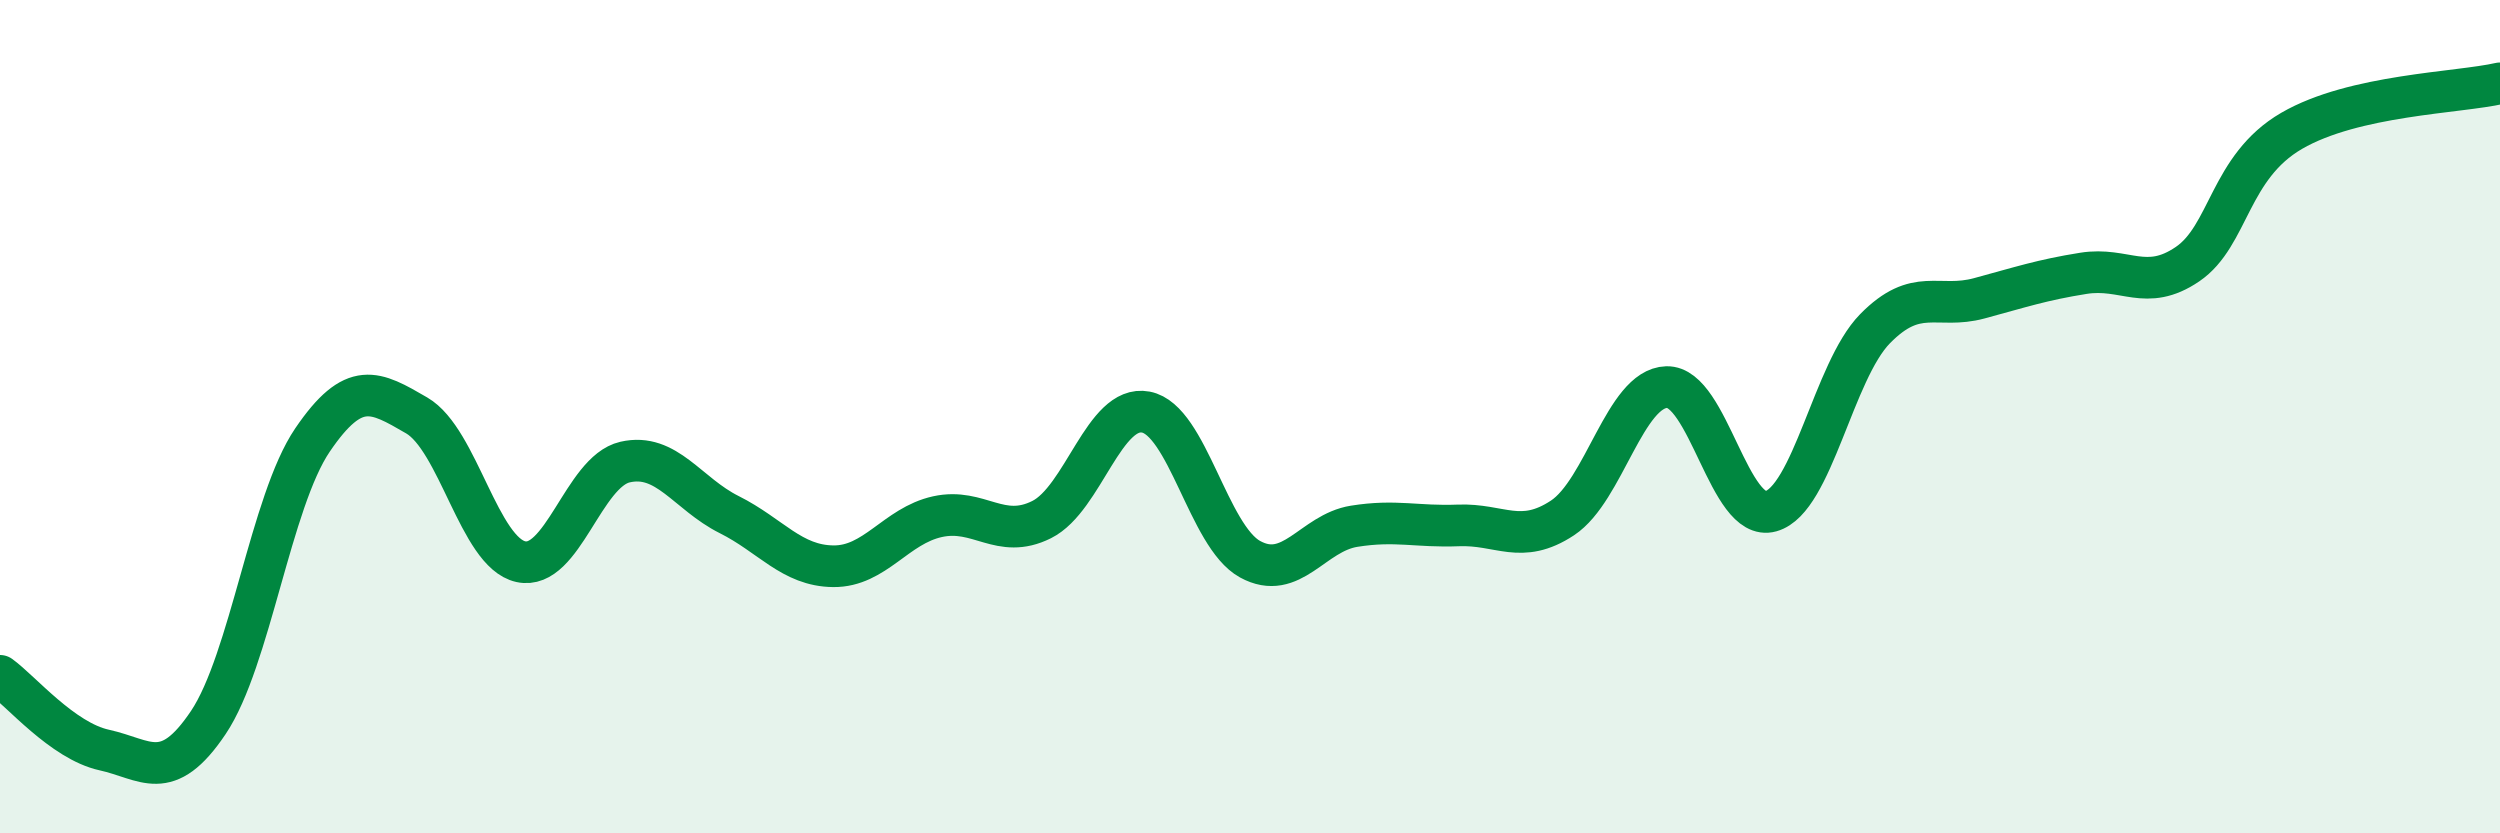
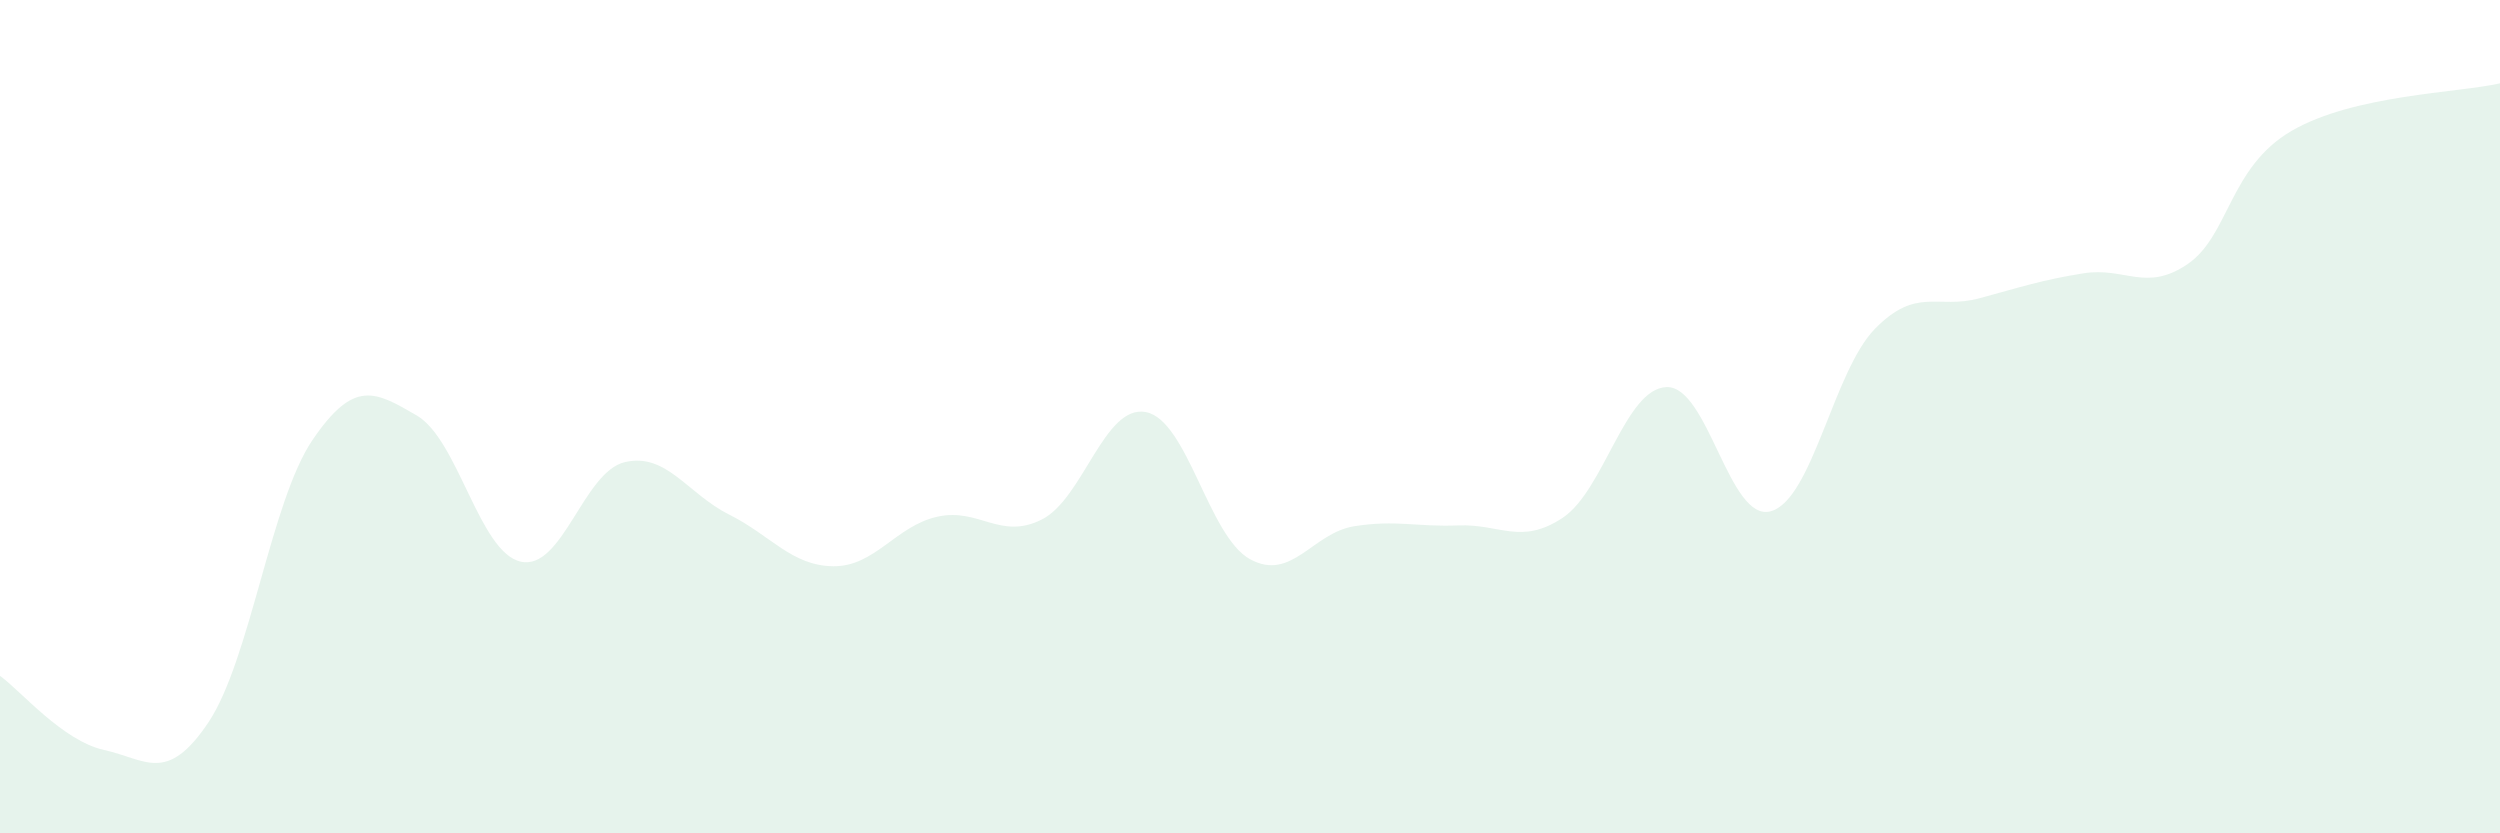
<svg xmlns="http://www.w3.org/2000/svg" width="60" height="20" viewBox="0 0 60 20">
  <path d="M 0,16.22 C 0.5,16.58 1.5,17.78 2.5,18 C 3.5,18.22 4,18.83 5,17.34 C 6,15.85 6.5,12.03 7.5,10.56 C 8.5,9.09 9,9.39 10,9.97 C 11,10.55 11.5,13.26 12.5,13.48 C 13.5,13.7 14,11.32 15,11.09 C 16,10.86 16.5,11.85 17.5,12.35 C 18.5,12.85 19,13.58 20,13.59 C 21,13.6 21.5,12.62 22.5,12.4 C 23.5,12.18 24,12.97 25,12.47 C 26,11.97 26.5,9.7 27.5,9.89 C 28.5,10.08 29,12.87 30,13.42 C 31,13.97 31.5,12.79 32.5,12.63 C 33.5,12.47 34,12.65 35,12.61 C 36,12.57 36.5,13.09 37.5,12.43 C 38.5,11.77 39,9.32 40,9.29 C 41,9.26 41.5,12.55 42.5,12.27 C 43.5,11.99 44,8.91 45,7.89 C 46,6.87 46.5,7.43 47.5,7.16 C 48.5,6.89 49,6.72 50,6.56 C 51,6.4 51.5,7.02 52.5,6.34 C 53.5,5.66 53.5,4.01 55,3.14 C 56.5,2.27 59,2.23 60,2L60 20L0 20Z" fill="#008740" opacity="0.1" stroke-linecap="round" stroke-linejoin="round" />
-   <path d="M 0,16.22 C 0.5,16.58 1.5,17.78 2.5,18 C 3.5,18.22 4,18.83 5,17.34 C 6,15.85 6.5,12.03 7.5,10.56 C 8.5,9.09 9,9.39 10,9.97 C 11,10.55 11.5,13.26 12.5,13.48 C 13.5,13.7 14,11.32 15,11.09 C 16,10.86 16.5,11.85 17.5,12.35 C 18.5,12.85 19,13.58 20,13.59 C 21,13.6 21.5,12.62 22.5,12.4 C 23.5,12.18 24,12.97 25,12.47 C 26,11.97 26.5,9.7 27.5,9.89 C 28.5,10.08 29,12.87 30,13.42 C 31,13.97 31.5,12.79 32.5,12.63 C 33.5,12.47 34,12.65 35,12.61 C 36,12.57 36.5,13.09 37.5,12.43 C 38.5,11.77 39,9.32 40,9.29 C 41,9.26 41.5,12.55 42.5,12.27 C 43.5,11.99 44,8.91 45,7.89 C 46,6.87 46.5,7.43 47.5,7.16 C 48.5,6.89 49,6.72 50,6.56 C 51,6.4 51.5,7.02 52.5,6.34 C 53.5,5.66 53.5,4.01 55,3.14 C 56.5,2.27 59,2.23 60,2" stroke="#008740" stroke-width="1" fill="none" stroke-linecap="round" stroke-linejoin="round" />
</svg>